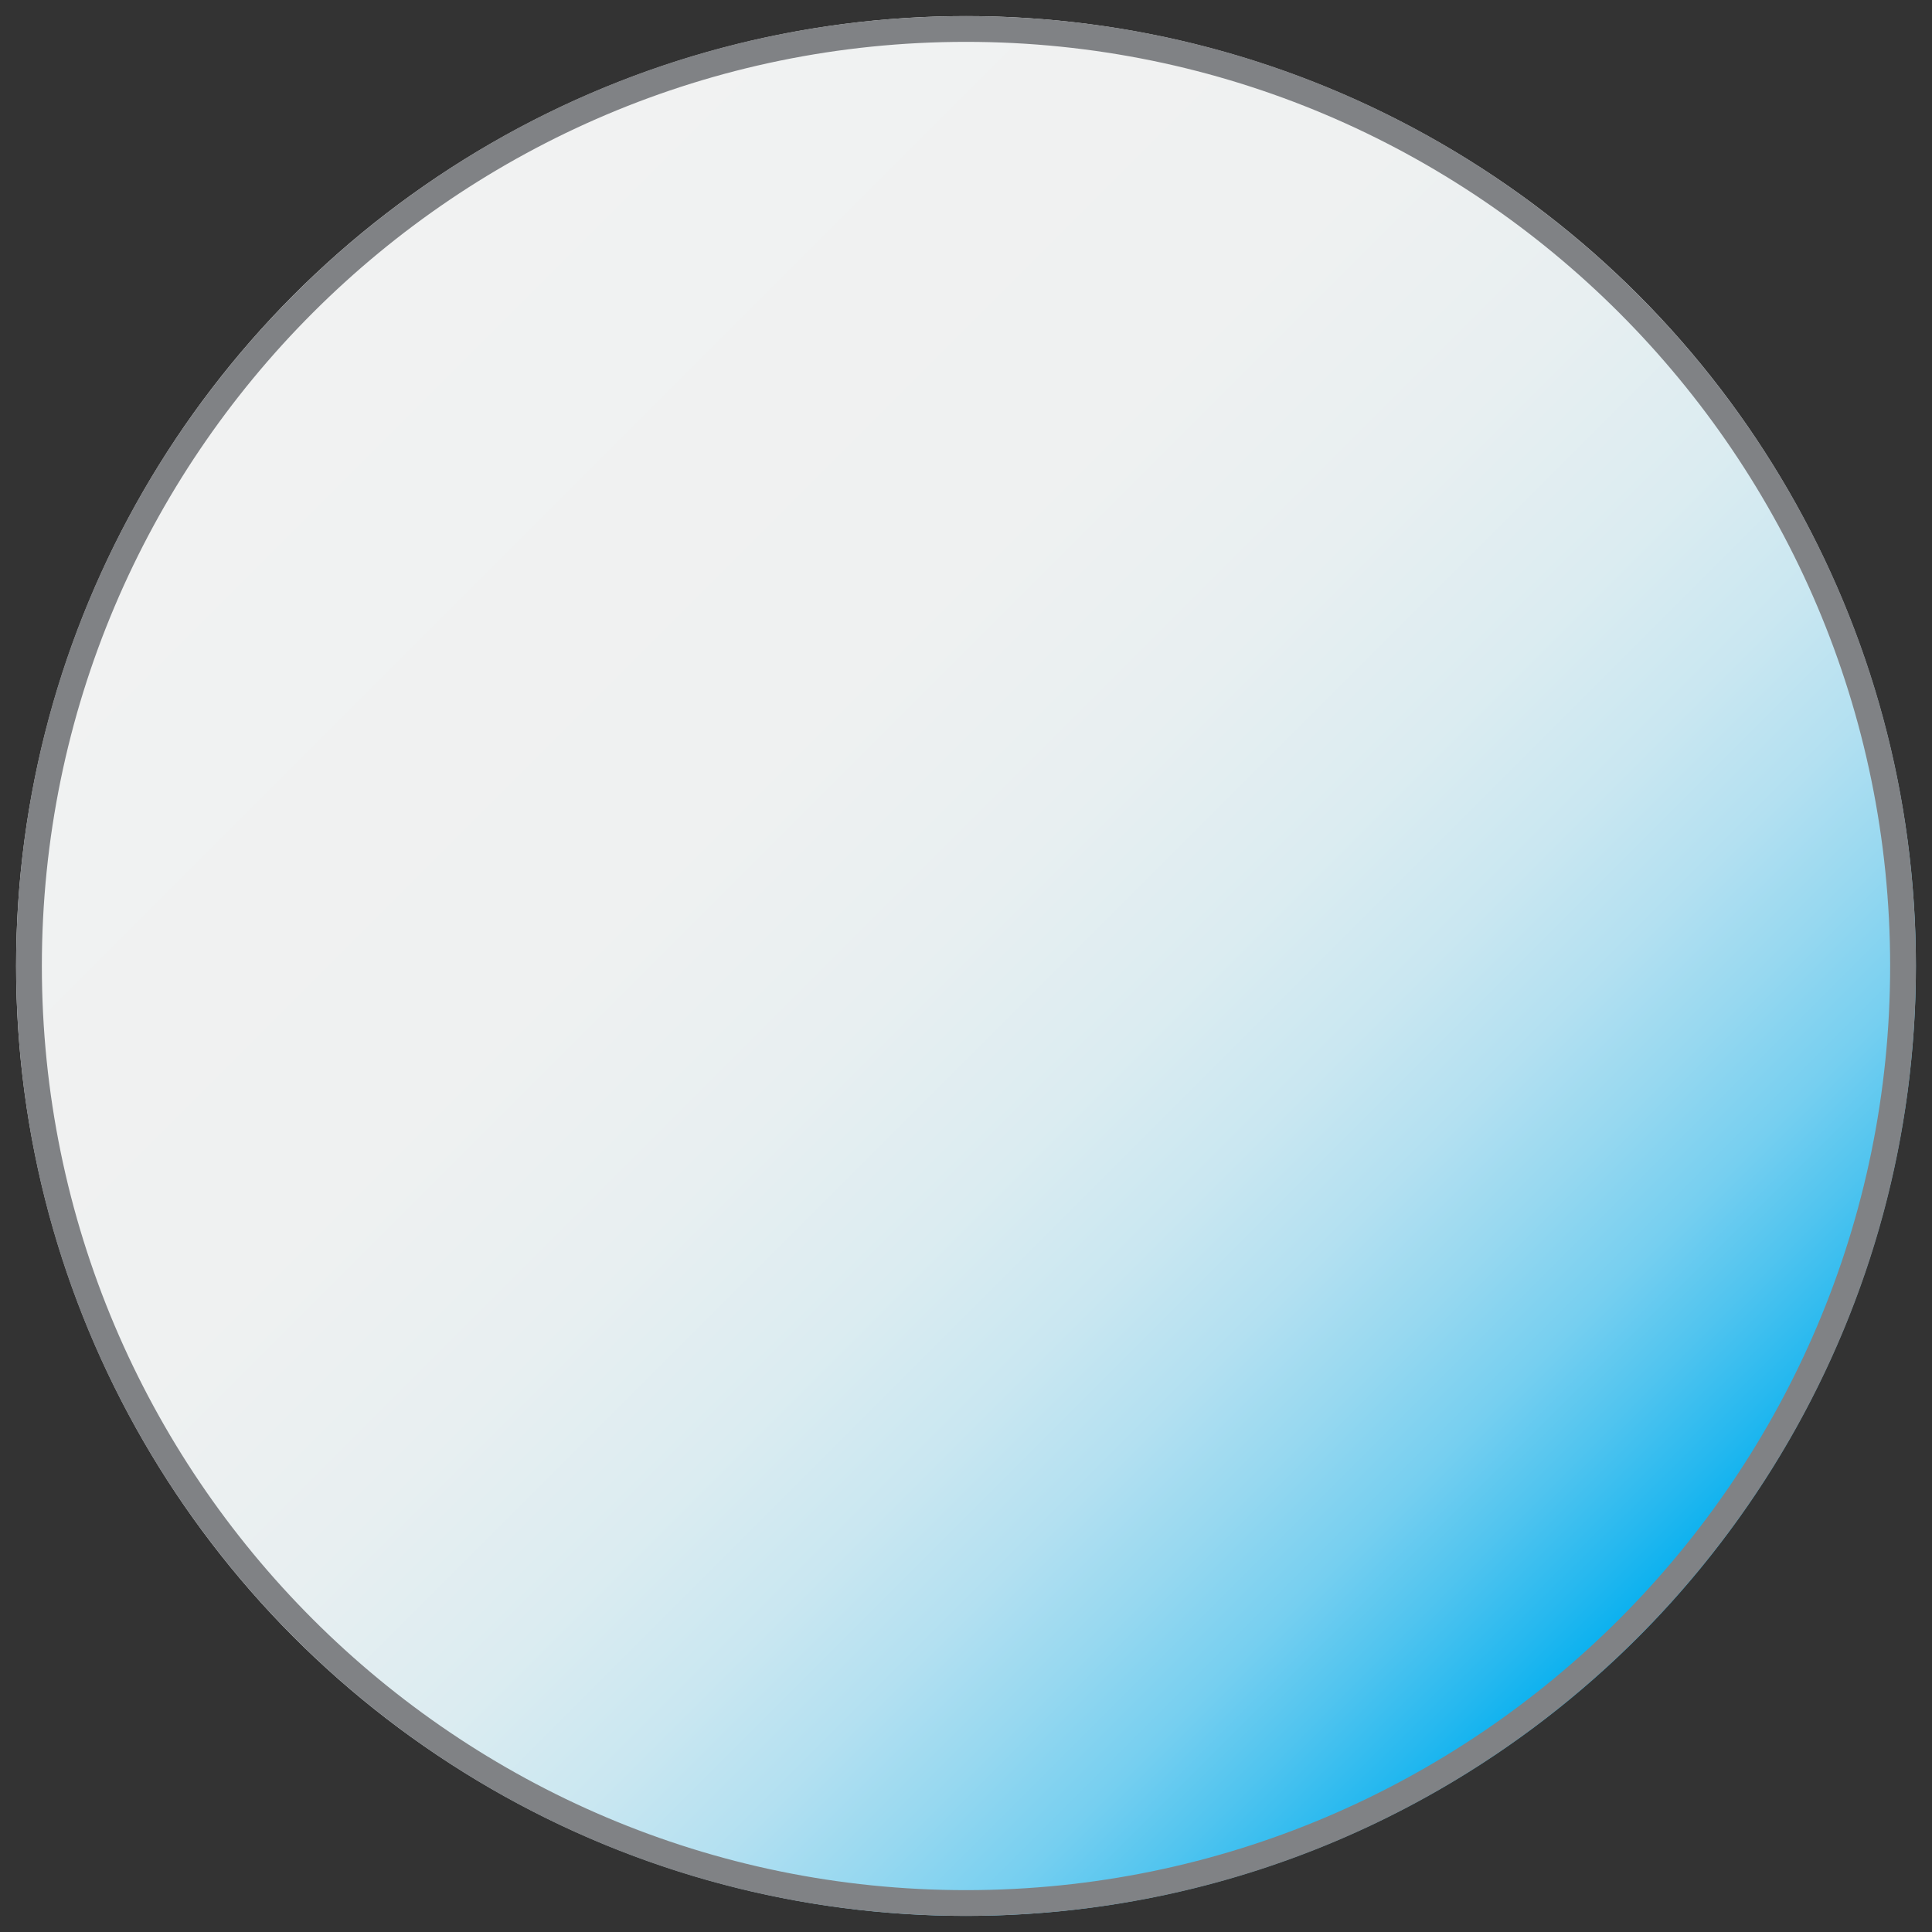
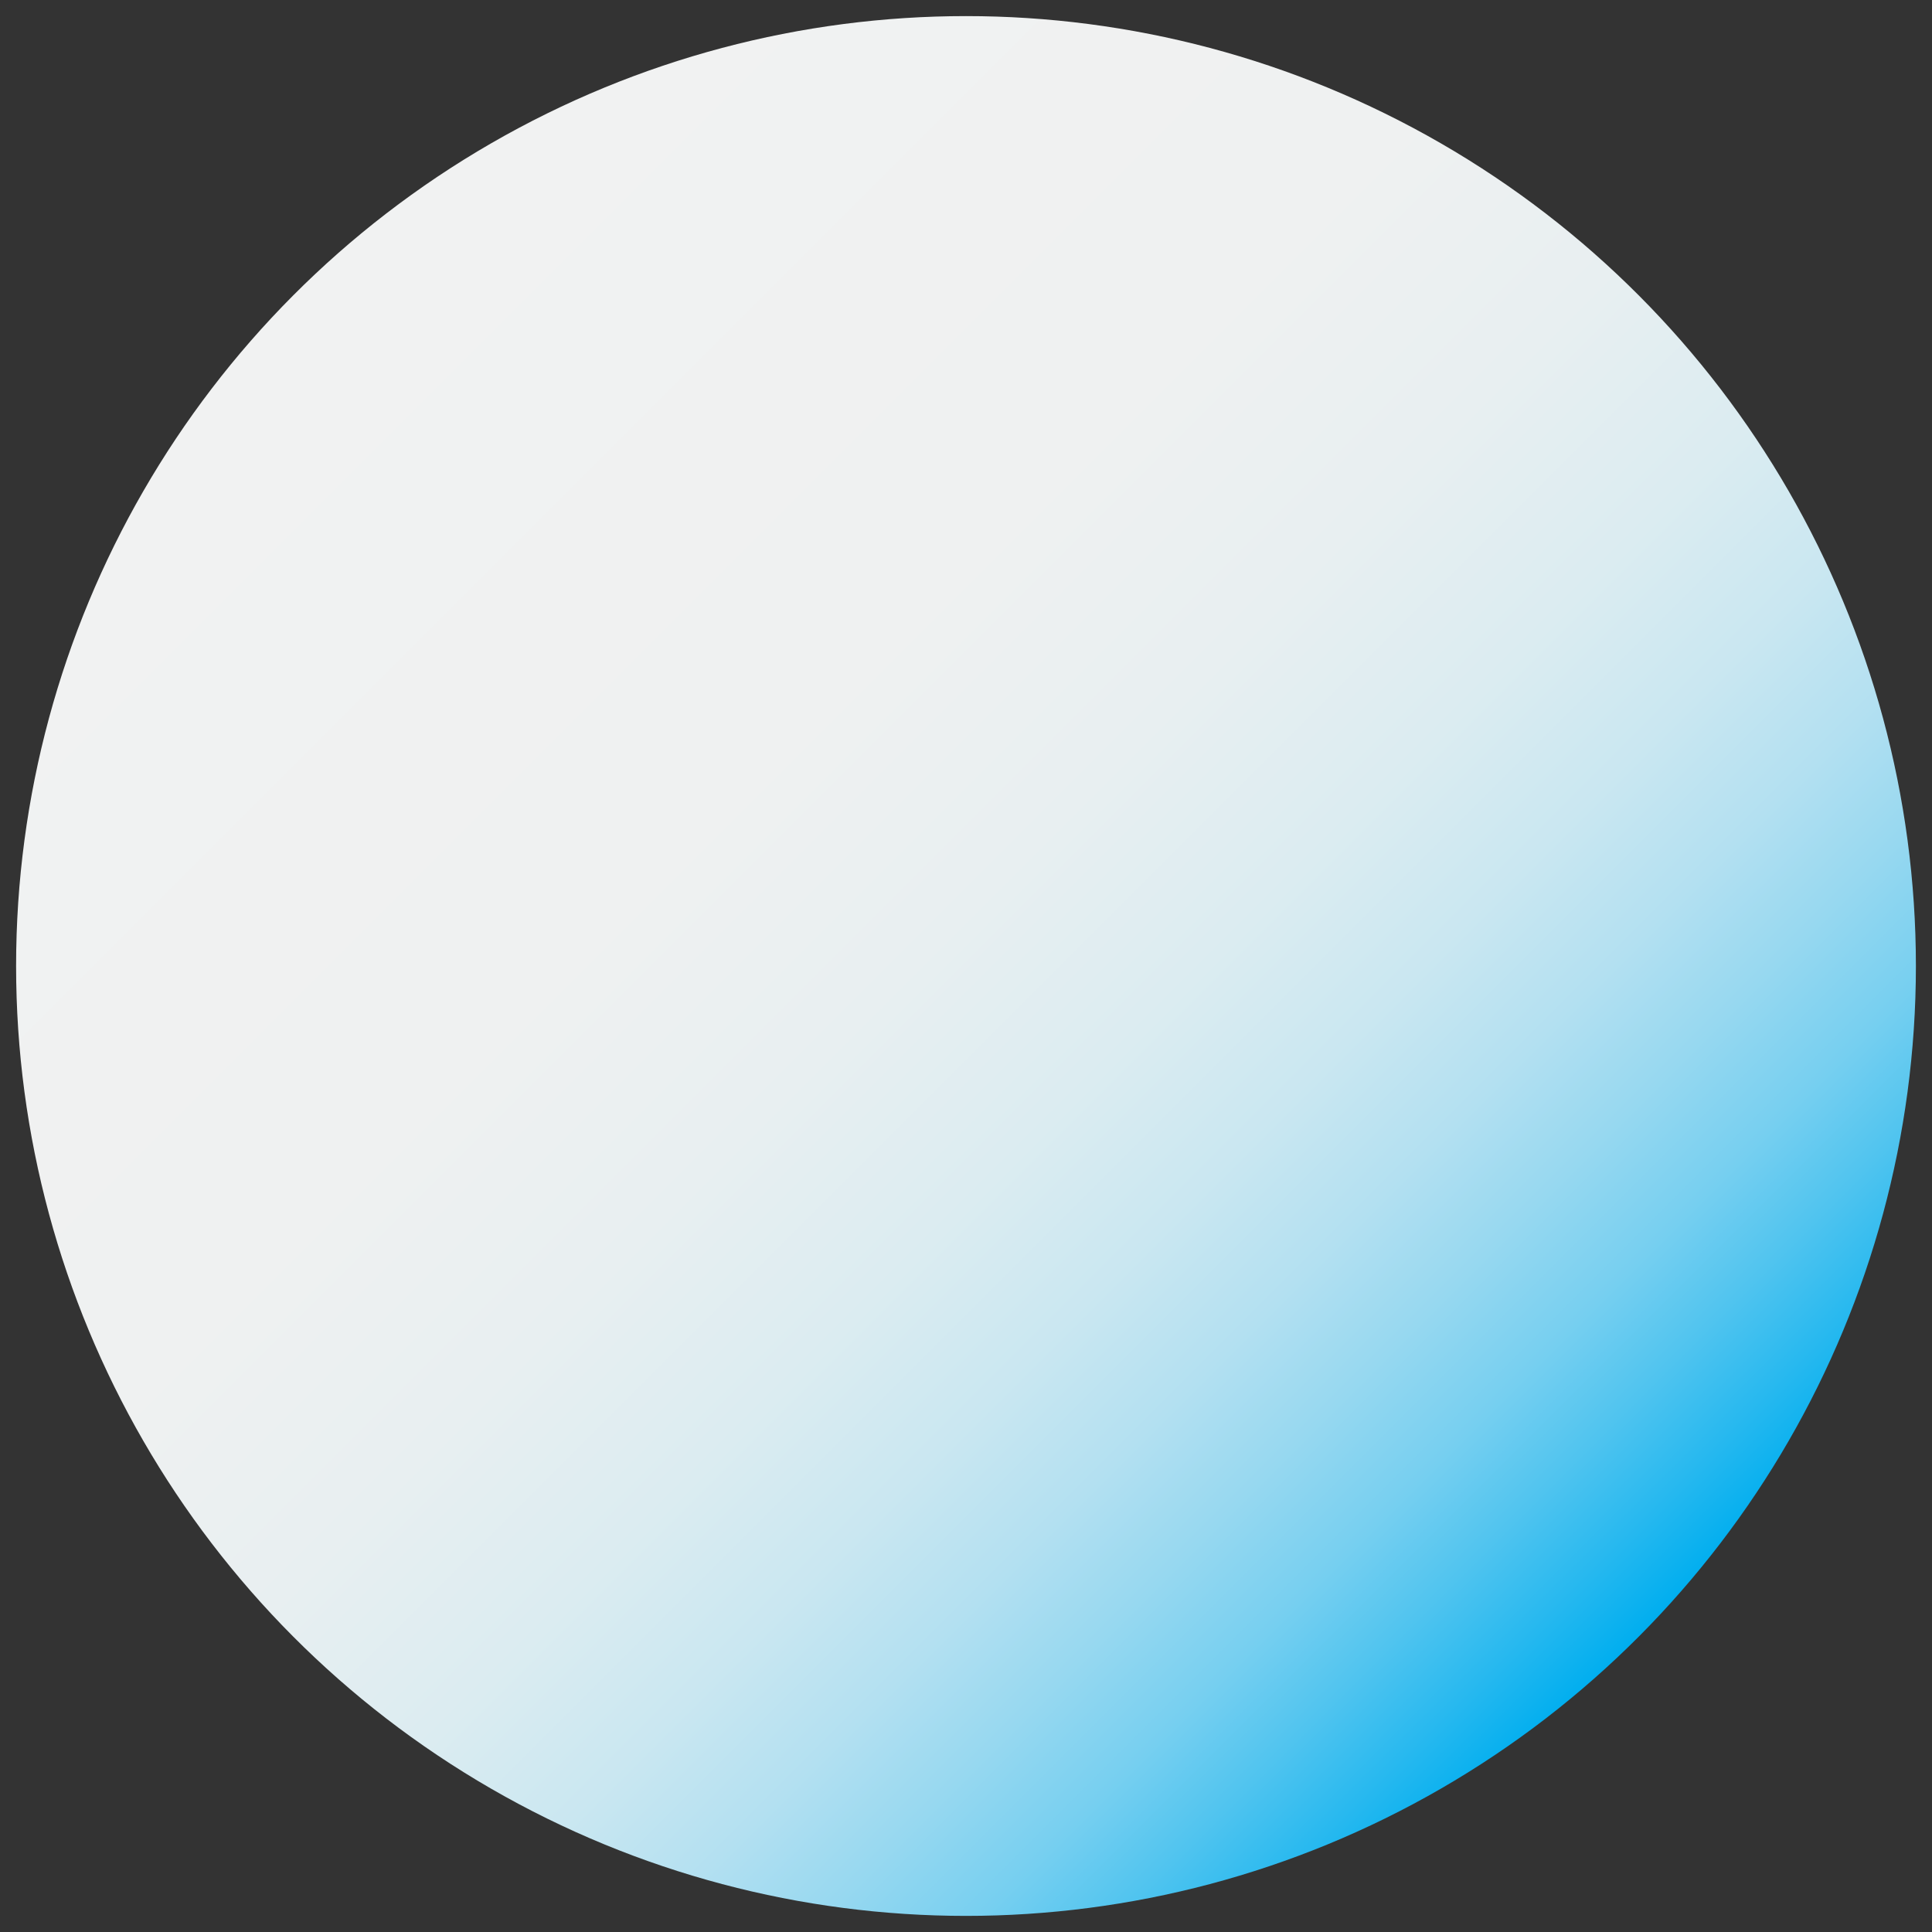
<svg xmlns="http://www.w3.org/2000/svg" id="TINT" viewBox="0 0 60 60">
  <rect x="0" y="0" width="60" height="60" fill="#333333" stroke="none" />
  <defs>
    <style>
      .cls-1 {
        fill: #808285;
      }

      .cls-2 {
        fill: url(#linear-gradient);
      }
    </style>
    <linearGradient id="linear-gradient" x1="9.14" y1="9.14" x2="50.86" y2="50.86" gradientUnits="userSpaceOnUse">
      <stop offset="0" stop-color="#f1f2f2" />
      <stop offset=".35" stop-color="#eff1f1" />
      <stop offset=".48" stop-color="#e8eff1" />
      <stop offset=".59" stop-color="#dbecf1" />
      <stop offset=".67" stop-color="#cae7f1" />
      <stop offset=".74" stop-color="#b3e0f1" />
      <stop offset=".8" stop-color="#97d8f0" />
      <stop offset=".86" stop-color="#76cff0" />
      <stop offset=".91" stop-color="#50c4ef" />
      <stop offset=".96" stop-color="#25b8ef" />
      <stop offset="1" stop-color="#00aeef" />
    </linearGradient>
  </defs>
  <circle class="cls-2" cx="30" cy="30" r="29.5" />
-   <path class="cls-1" d="m30,1.3c15.83,0,28.7,12.87,28.7,28.7s-12.87,28.7-28.7,28.7S1.3,45.83,1.3,30,14.17,1.3,30,1.3m0-.8C13.71.5.5,13.71.5,30s13.21,29.5,29.5,29.5,29.5-13.21,29.5-29.5S46.29.5,30,.5h0Z" />
</svg>